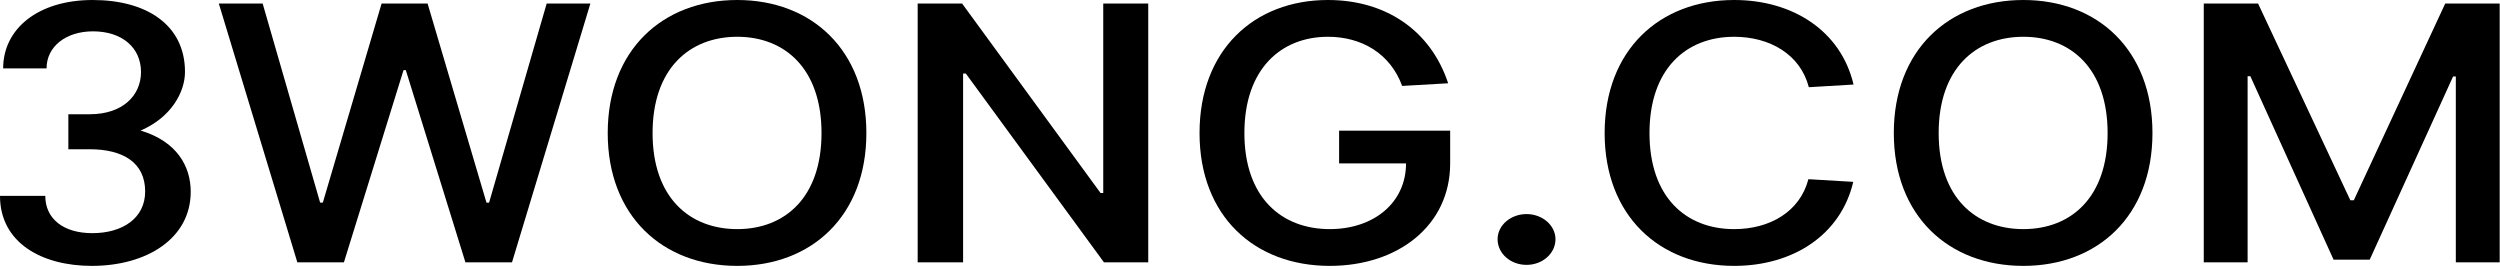
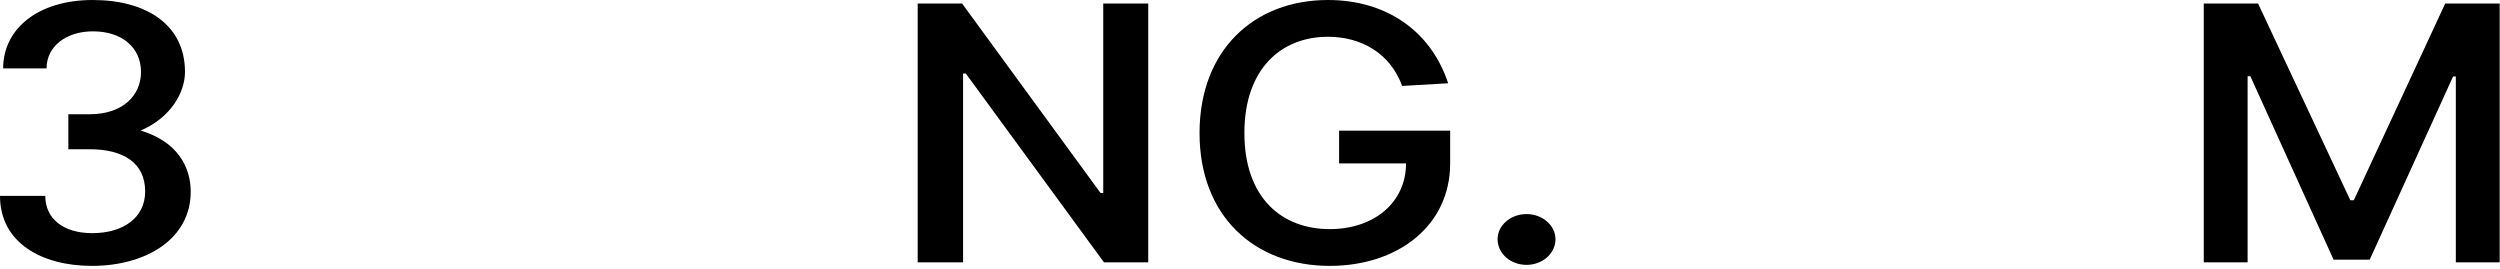
<svg xmlns="http://www.w3.org/2000/svg" width="100%" height="100%" viewBox="0 0 688 74" version="1.1" xml:space="preserve" style="fill-rule:evenodd;clip-rule:evenodd;stroke-linejoin:round;stroke-miterlimit:2;">
  <path d="M18.811,41.072l5.875,-0c9.031,-0 15.262,3.582 15.262,11.615c-0,7.373 -6.231,11.477 -14.552,11.477c-8.005,-0 -12.934,-4 -12.934,-10.259l-12.462,-0c-0,12.867 11.436,19.266 25.278,19.266c15.064,0 27.21,-7.512 27.21,-20.414c0,-6.956 -3.786,-13.841 -13.802,-16.832c8.36,-3.548 12.225,-10.538 12.225,-16.137c-0,-12.937 -10.569,-19.788 -25.396,-19.788c-15.065,0 -24.647,7.929 -24.647,18.814l11.948,0c0,-6.016 5.324,-10.189 12.777,-10.189c8.006,-0 13.211,4.486 13.211,11.198c0,6.399 -4.969,11.616 -14.118,11.616l-5.875,-0l-0,9.633Z" style="fill-rule:nonzero;" />
-   <path d="M72.285,0.974l-12.067,-0l21.61,71.223l12.817,0l16.405,-52.896l0.631,0l16.405,52.896l12.816,0l21.571,-71.223l-12.028,-0l-15.853,54.809l-0.709,-0l-16.208,-54.809l-12.659,-0l-16.168,54.774l-0.75,-0l-15.813,-54.774Z" style="fill-rule:nonzero;" />
-   <path d="M238.426,36.62c-0,-22.848 -15.065,-36.62 -35.532,-36.62c-20.545,0 -35.649,13.772 -35.649,36.62c-0,22.814 15.104,36.551 35.649,36.551c20.467,0 35.532,-13.737 35.532,-36.551Zm-12.344,0c0,17.702 -10.056,26.431 -23.188,26.431c-13.171,-0 -23.306,-8.729 -23.306,-26.431c0,-17.701 10.135,-26.5 23.306,-26.5c13.132,0 23.188,8.799 23.188,26.5Z" style="fill-rule:nonzero;" />
  <path d="M315.995,0.974l-12.383,-0l0,52.131l-0.749,-0l-38.095,-52.131l-12.225,-0l0,71.223l12.501,0l0,-51.957l0.75,0l38.015,51.957l12.186,0l-0,-71.223Z" style="fill-rule:nonzero;" />
  <path d="M399.085,35.96l-30.563,-0l0,9.007l18.417,-0c-0,10.816 -8.873,18.084 -20.98,18.084c-13.329,-0 -23.503,-8.729 -23.503,-26.431c-0,-17.701 10.135,-26.5 22.991,-26.5c9.188,0 17.114,4.521 20.427,13.528l12.659,-0.73c-4.811,-14.571 -17.194,-22.918 -33.086,-22.918c-20.31,0 -35.334,13.772 -35.334,36.62c-0,22.814 15.064,36.551 35.846,36.551c18.692,0 33.126,-11.024 33.126,-28.204l-0,-9.007Z" style="fill-rule:nonzero;" />
  <path d="M420.104,72.893c4.377,-0 7.966,-3.13 7.966,-7.06c-0,-3.791 -3.589,-6.921 -7.966,-6.921c-4.299,0 -7.966,3.026 -7.966,6.921c-0,3.93 3.549,7.06 7.966,7.06Z" style="fill-rule:nonzero;" />
-   <path d="M510.095,23.266c-3.47,-14.746 -16.681,-23.266 -32.85,-23.266c-20.624,0 -35.649,13.876 -35.649,36.62c0,22.71 15.025,36.551 35.649,36.551c16.169,0 29.34,-8.486 32.771,-23.127l-12.343,-0.73c-2.366,9.042 -10.726,13.737 -20.428,13.737c-13.289,-0 -23.306,-8.799 -23.306,-26.431c0,-17.597 10.017,-26.5 23.306,-26.5c9.702,0 18.18,4.765 20.546,13.876l12.304,-0.73Z" style="fill-rule:nonzero;" />
-   <path d="M592.357,36.62c-0,-22.848 -15.064,-36.62 -35.531,-36.62c-20.546,0 -35.65,13.772 -35.65,36.62c0,22.814 15.104,36.551 35.65,36.551c20.467,0 35.531,-13.737 35.531,-36.551Zm-12.343,0c-0,17.702 -10.056,26.431 -23.188,26.431c-13.172,-0 -23.306,-8.729 -23.306,-26.431c-0,-17.701 10.134,-26.5 23.306,-26.5c13.132,0 23.188,8.799 23.188,26.5Z" style="fill-rule:nonzero;" />
  <path d="M606.475,0.974l-0,71.223l12.067,0l0,-51.226l0.749,-0l22.912,50.496l9.938,-0l22.951,-50.427l0.749,0l0,51.157l12.068,0l-0,-71.223l-14.986,-0l-25.159,54.148l-0.947,-0l-25.396,-54.148l-14.946,-0Z" style="fill-rule:nonzero;" />
</svg>